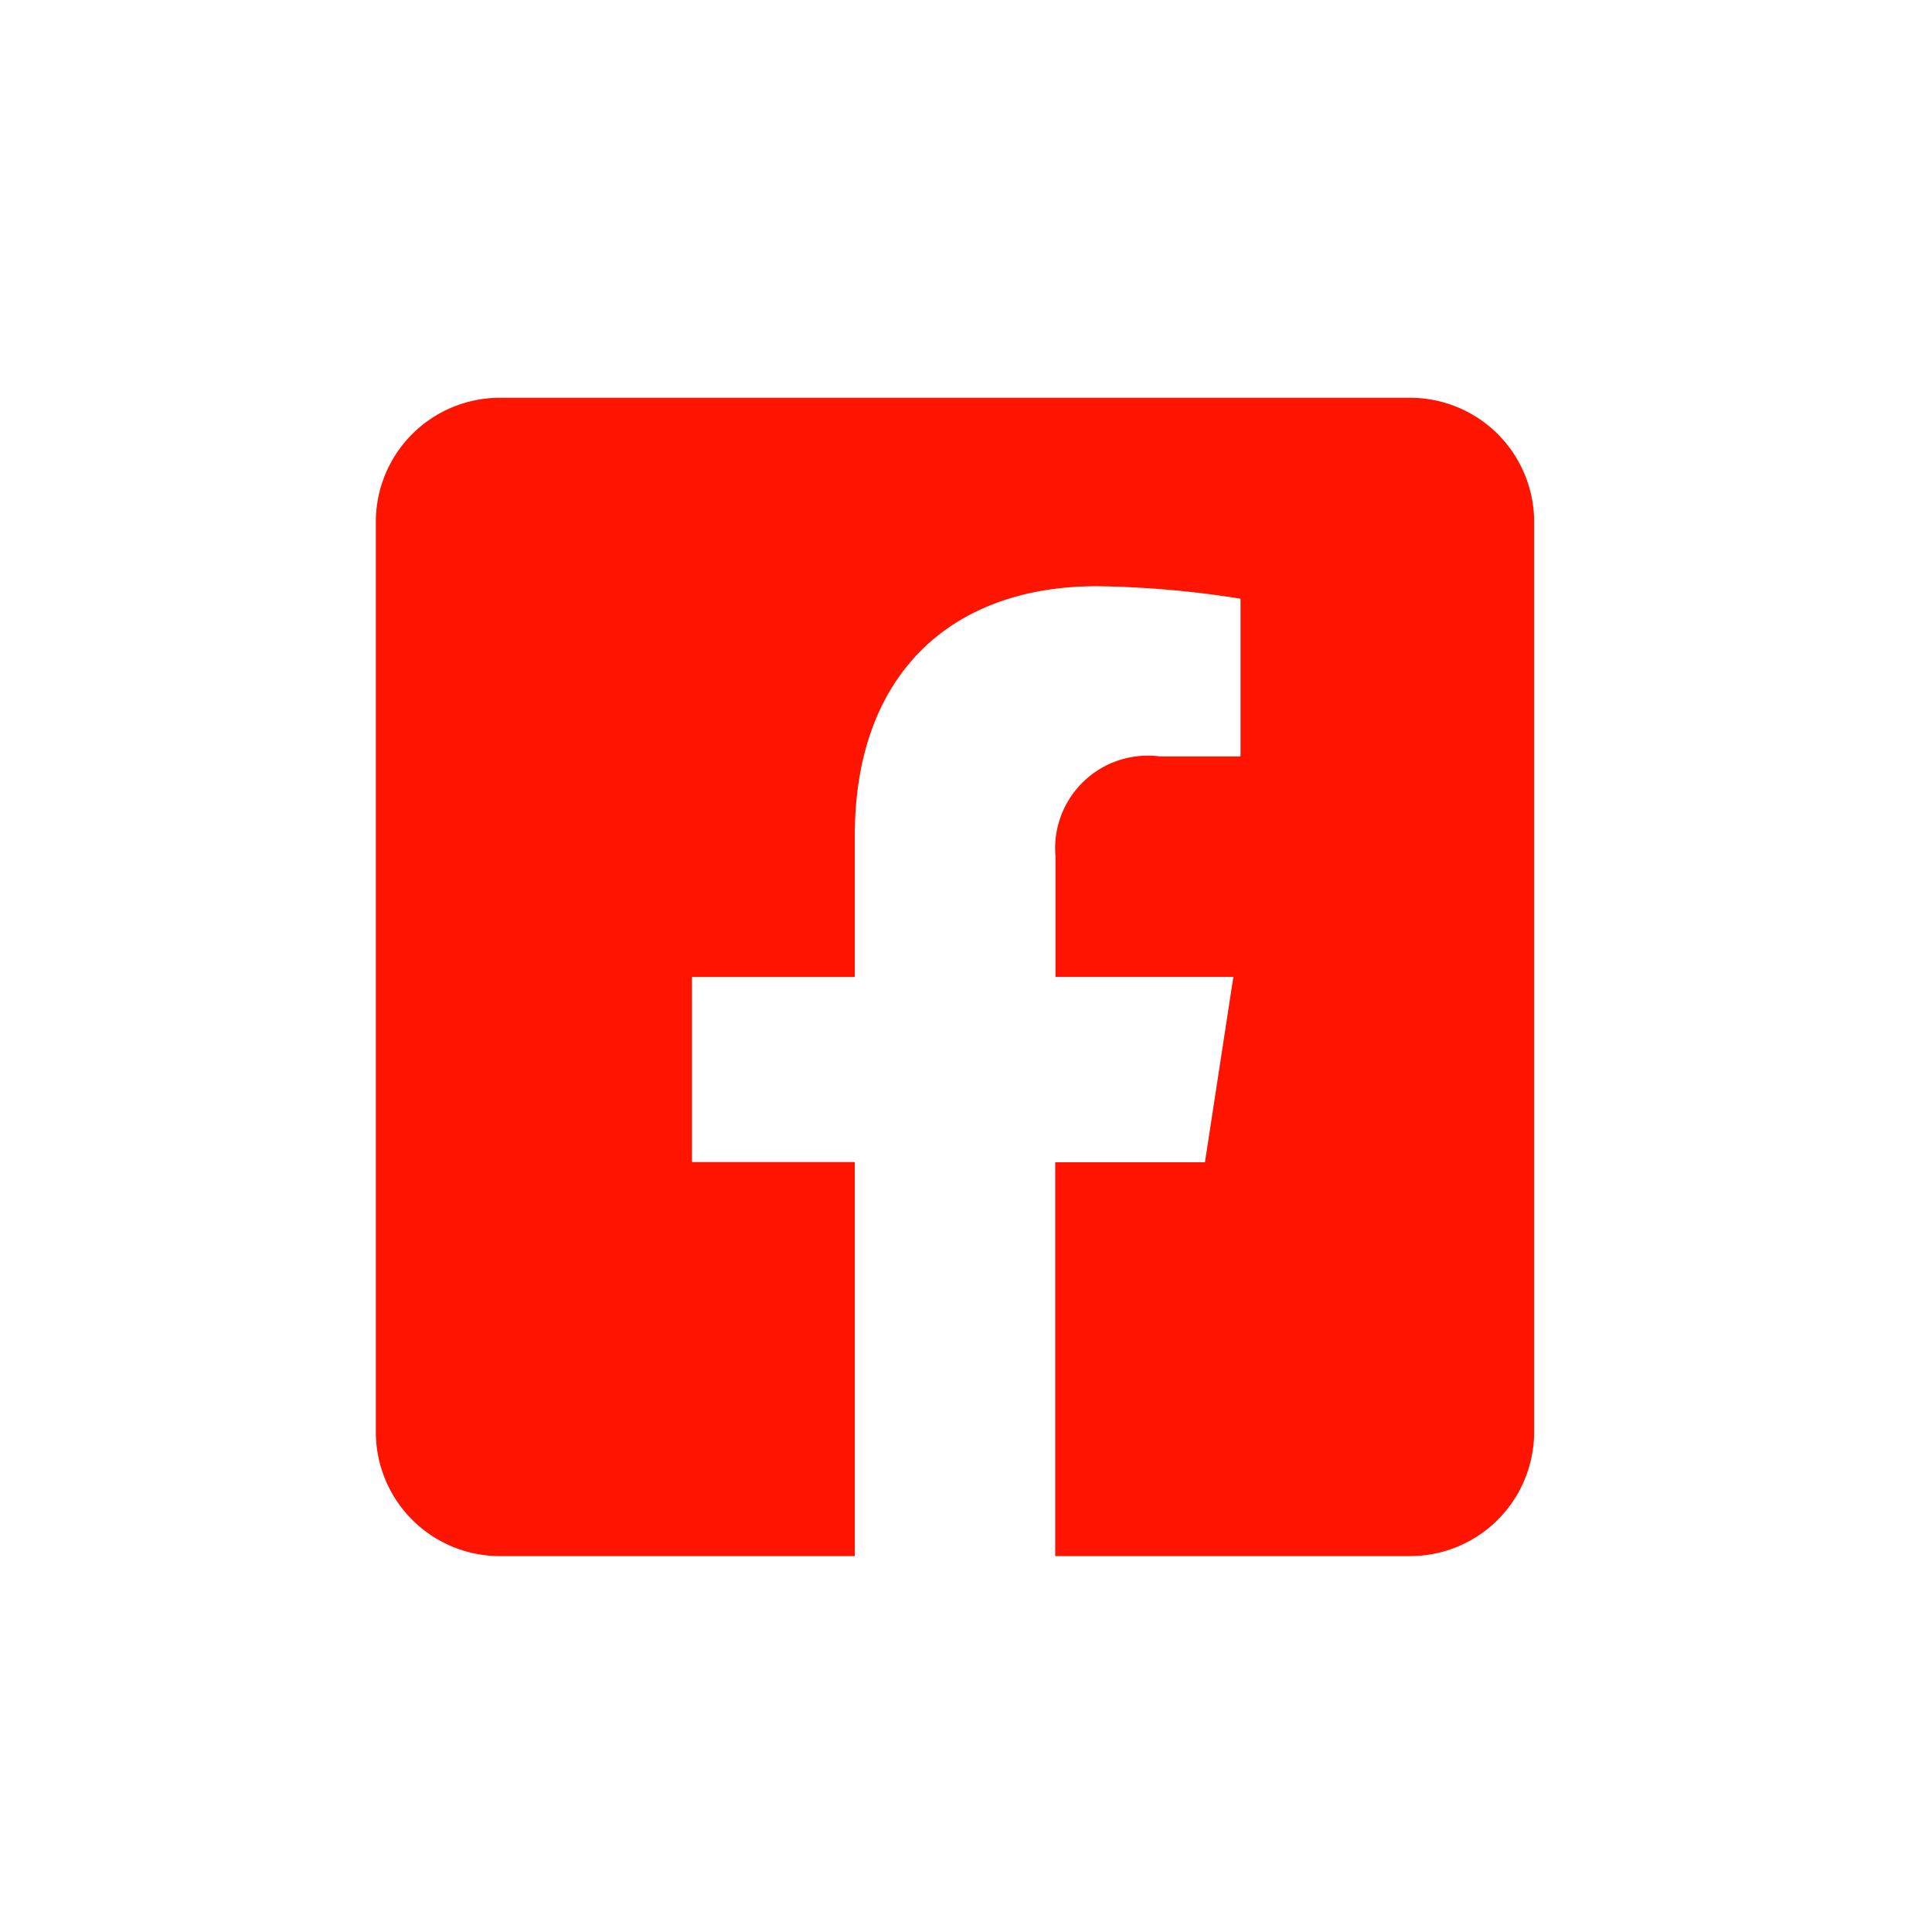
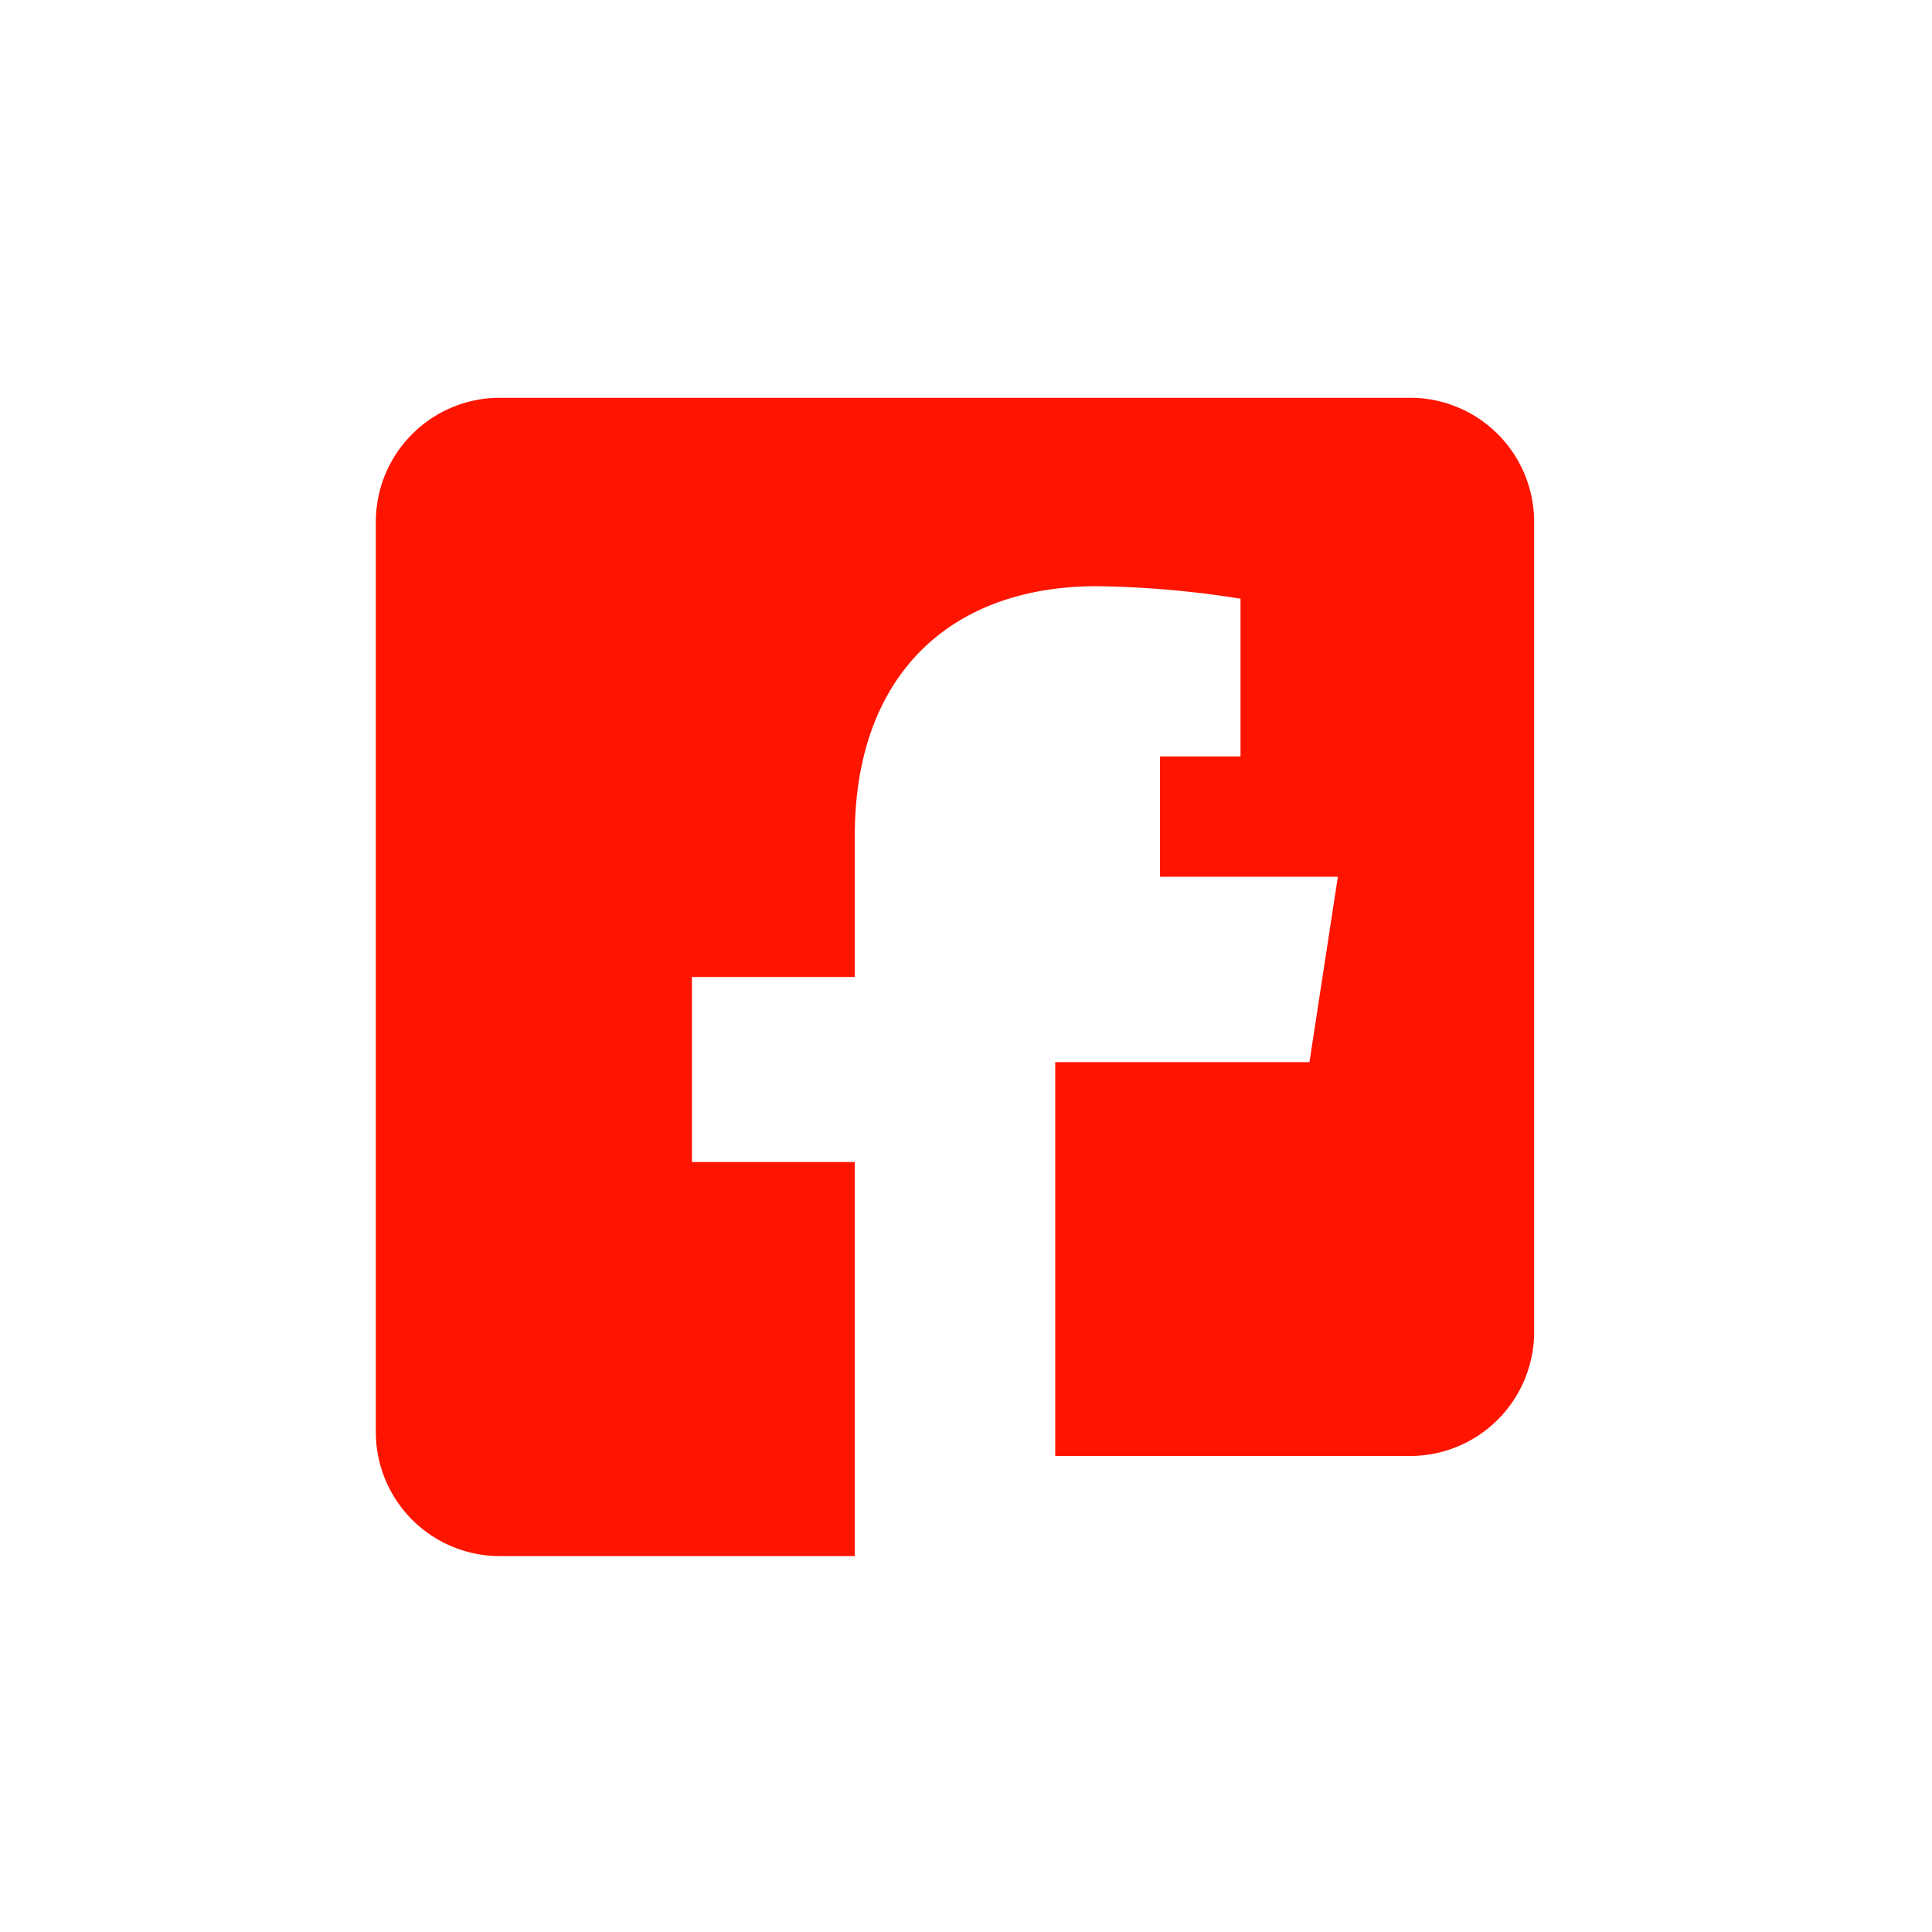
<svg xmlns="http://www.w3.org/2000/svg" width="34" height="34" viewBox="0 0 34 34">
  <g id="Gruppe_259" data-name="Gruppe 259" transform="translate(4650 4143)">
-     <rect id="Rechteck_100" data-name="Rechteck 100" width="34" height="34" transform="translate(-4650 -4143)" fill="none" />
-     <path id="Icon_awesome-facebook-square" data-name="Icon awesome-facebook-square" d="M18.2,2.25H2.184A2.184,2.184,0,0,0,0,4.434V20.451a2.184,2.184,0,0,0,2.184,2.184H8.429V15.7H5.563V12.443H8.429V9.956c0-2.828,1.684-4.39,4.262-4.39a17.367,17.367,0,0,1,2.526.22V8.562H13.8a1.631,1.631,0,0,0-1.839,1.762v2.118h3.13l-.5,3.262H11.956v6.931H18.2a2.184,2.184,0,0,0,2.184-2.184V4.434A2.184,2.184,0,0,0,18.2,2.25Z" transform="translate(-4643.386 -4138.25)" fill="#ff1400" />
+     <path id="Icon_awesome-facebook-square" data-name="Icon awesome-facebook-square" d="M18.2,2.25H2.184A2.184,2.184,0,0,0,0,4.434V20.451a2.184,2.184,0,0,0,2.184,2.184H8.429V15.7H5.563V12.443H8.429V9.956c0-2.828,1.684-4.39,4.262-4.39a17.367,17.367,0,0,1,2.526.22V8.562H13.8v2.118h3.13l-.5,3.262H11.956v6.931H18.2a2.184,2.184,0,0,0,2.184-2.184V4.434A2.184,2.184,0,0,0,18.2,2.25Z" transform="translate(-4643.386 -4138.25)" fill="#ff1400" />
  </g>
</svg>